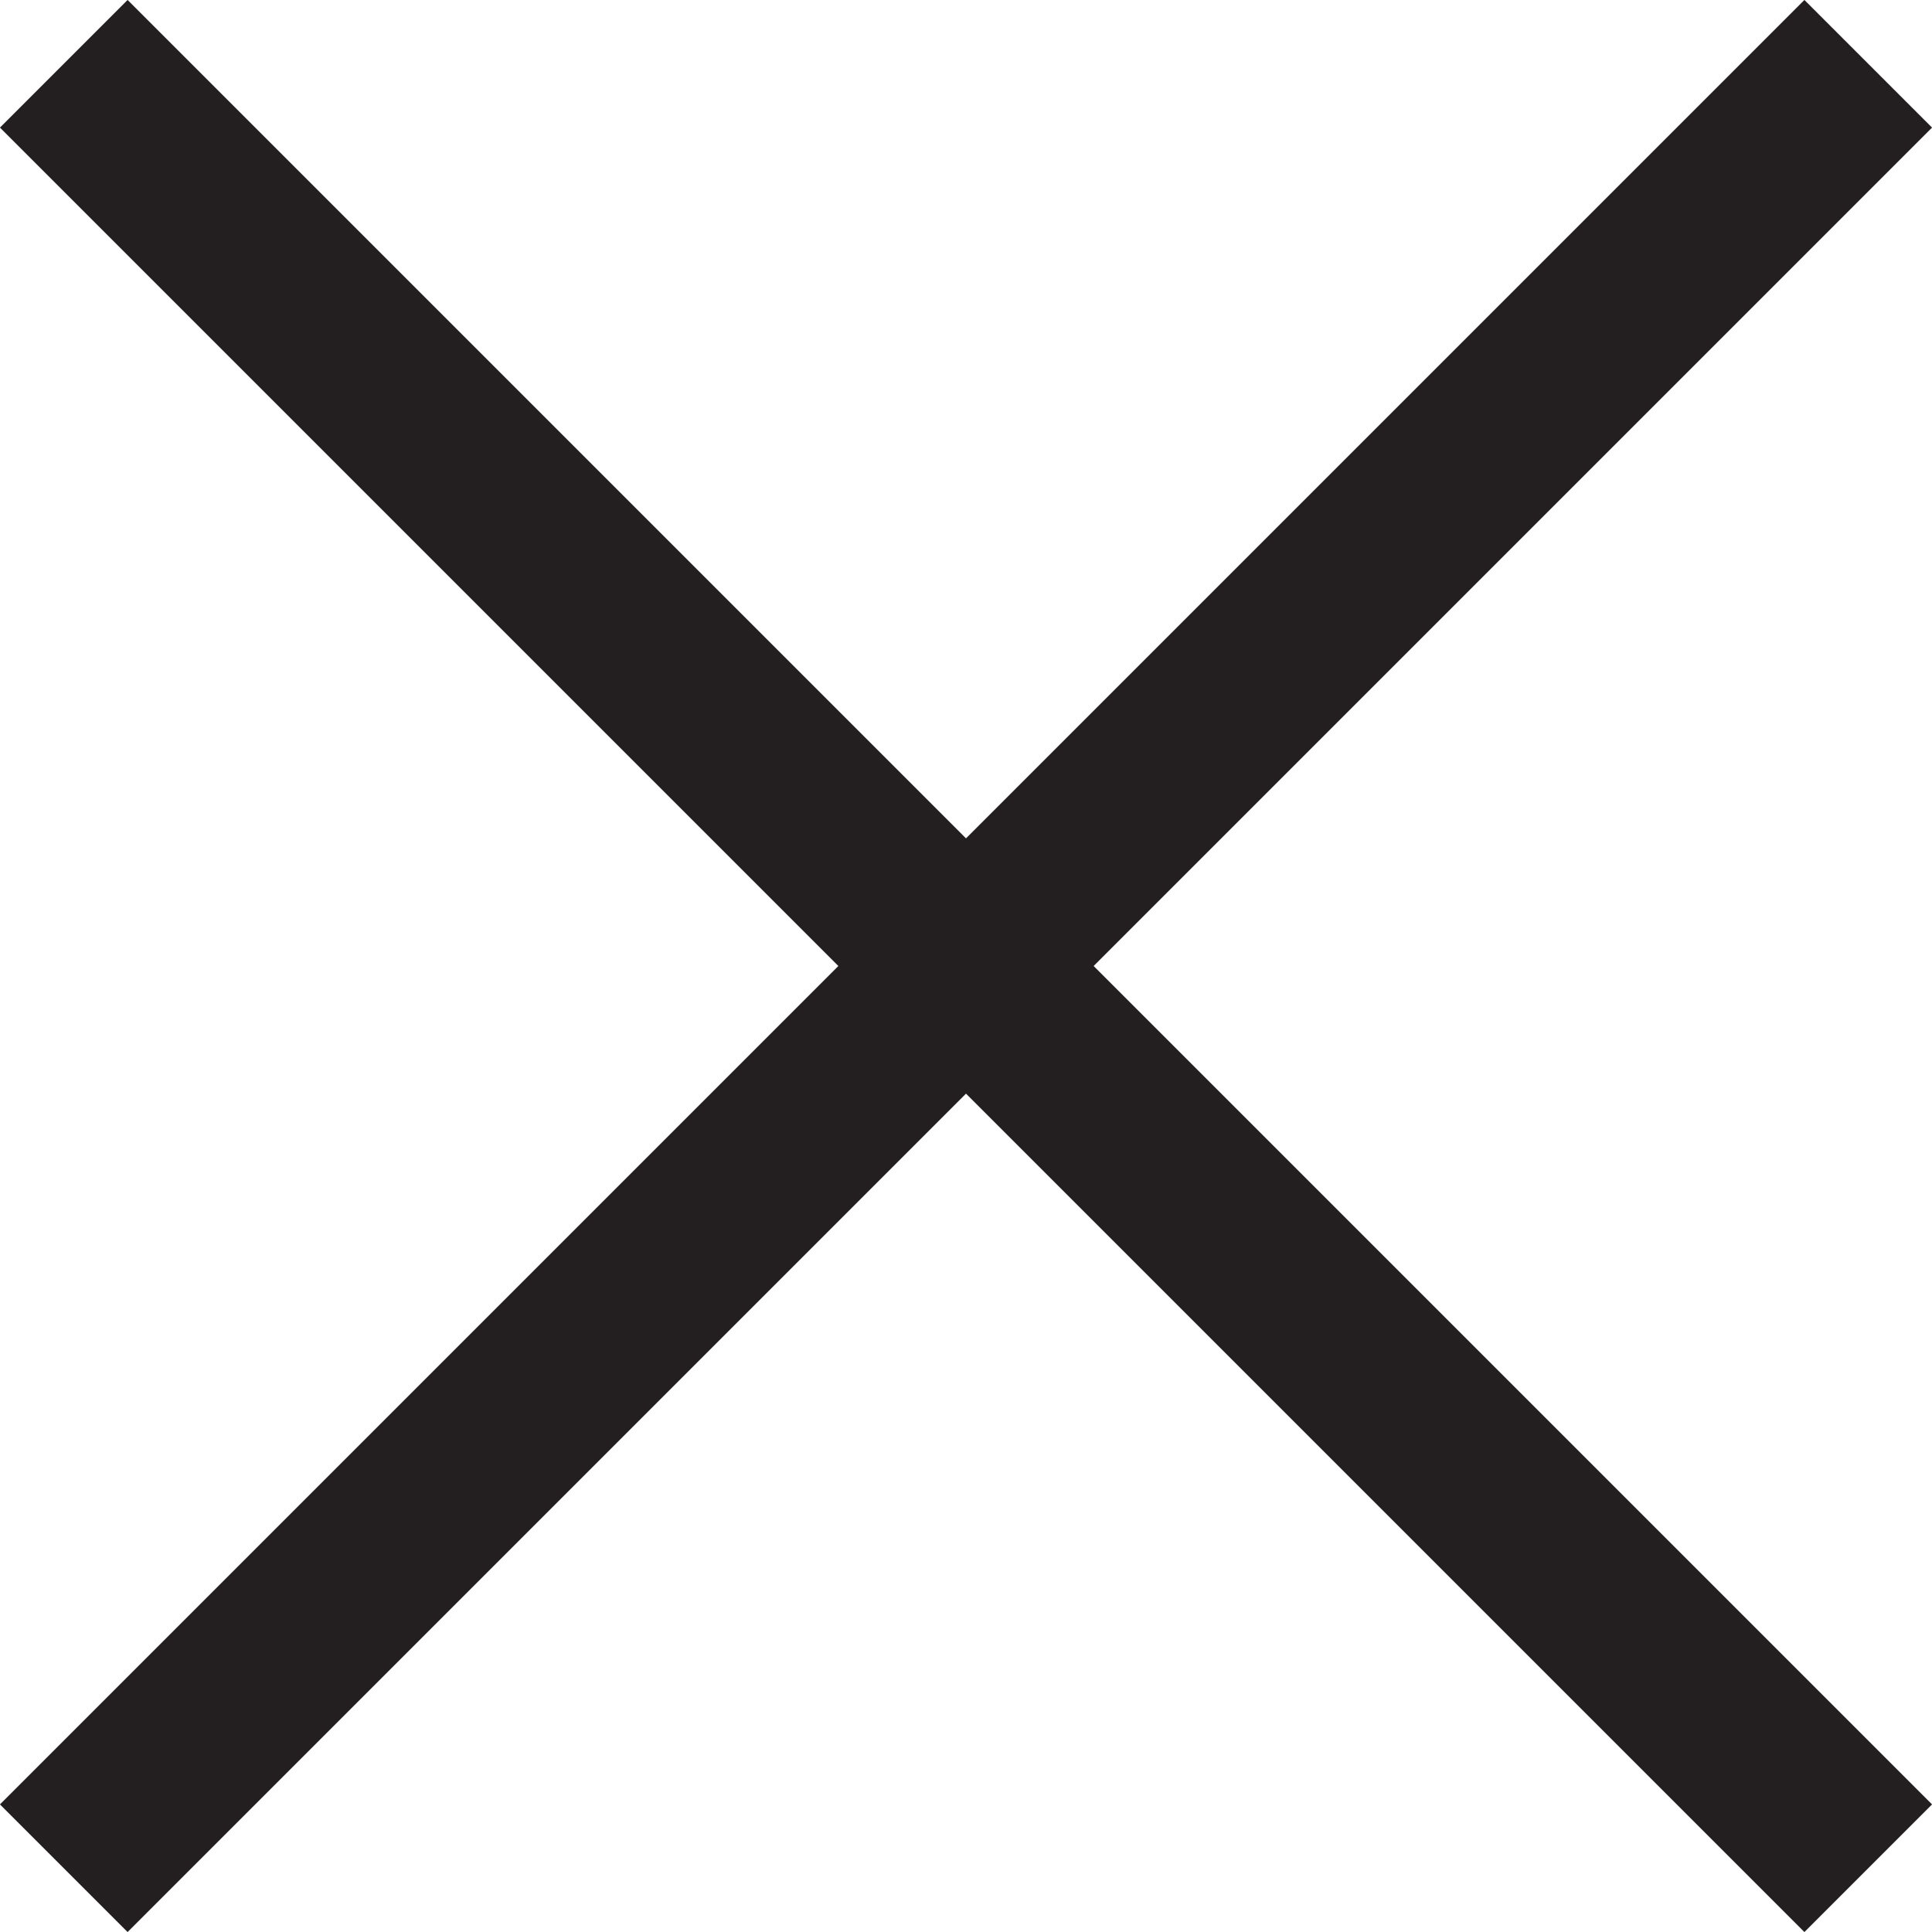
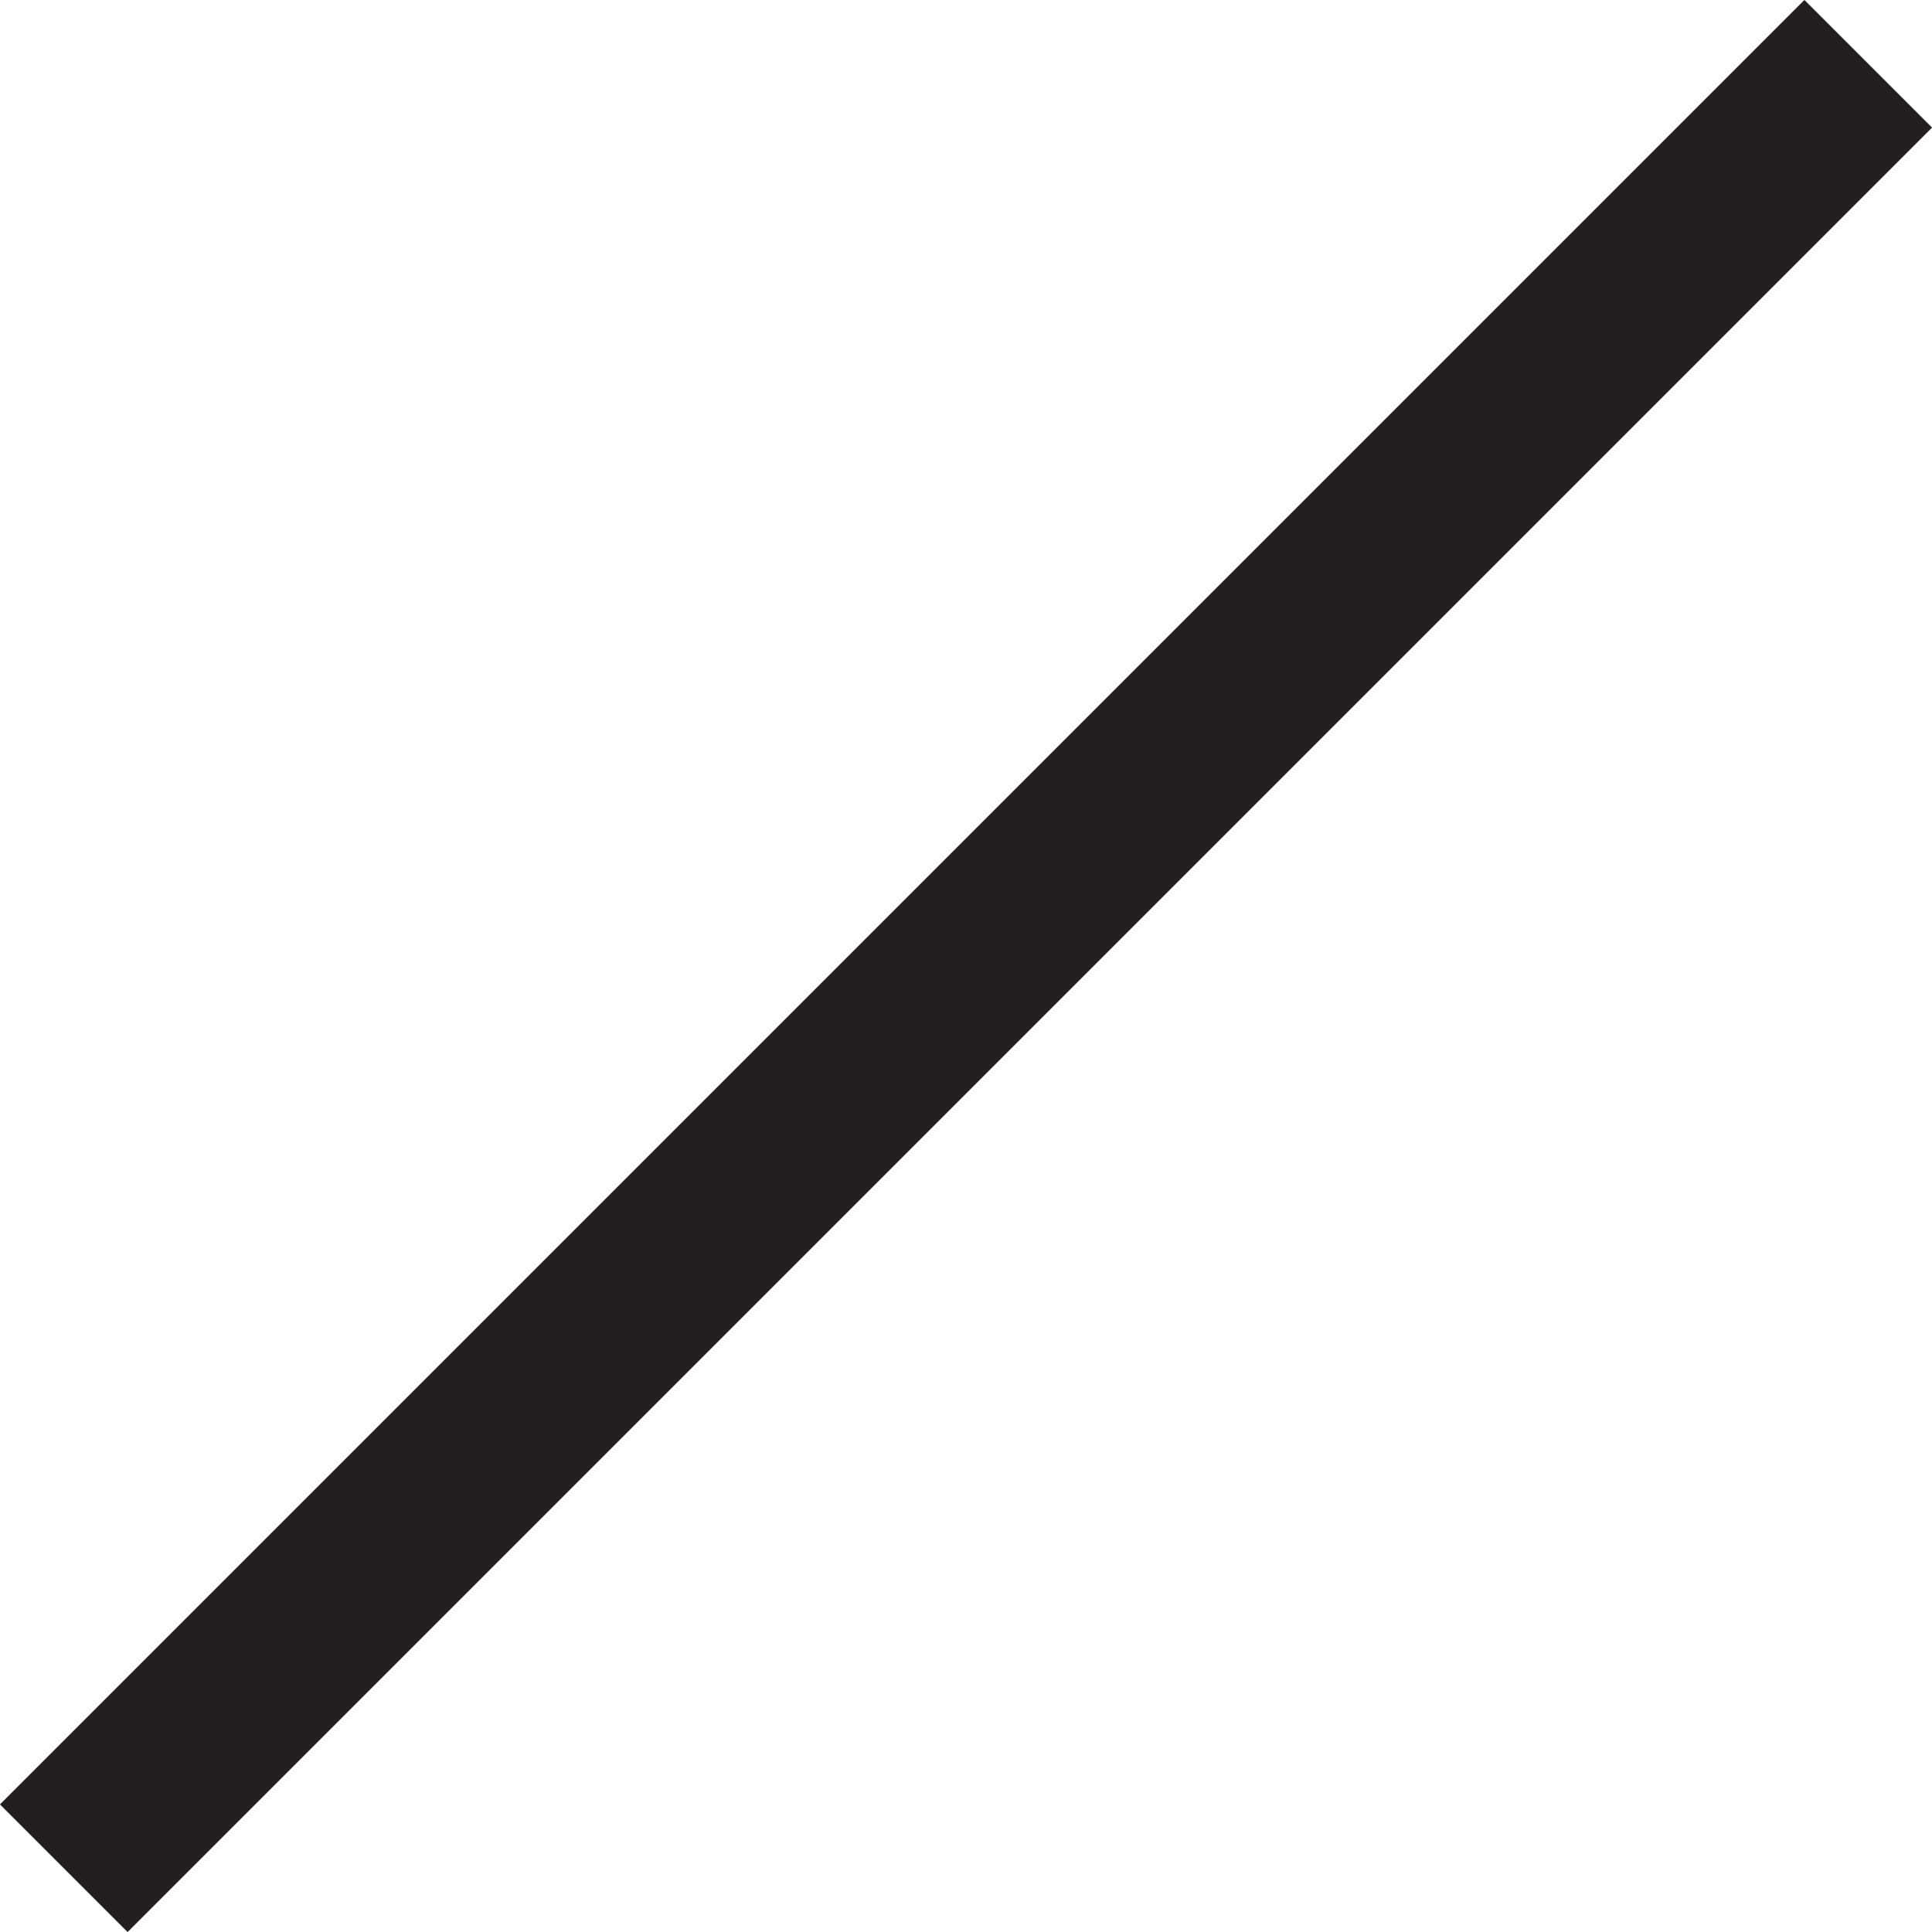
<svg xmlns="http://www.w3.org/2000/svg" id="Layer_2" viewBox="0 0 32.11 32.11">
  <defs>
    <style>
      .cls-1 {
        fill: none;
        stroke: #231f20;
        stroke-miterlimit: 10;
        stroke-width: 3px;
      }
    </style>
  </defs>
  <g id="Layer_1-2" data-name="Layer_1">
    <g>
-       <line class="cls-1" x1="1.06" y1="1.06" x2="31.05" y2="31.05" />
      <line class="cls-1" x1="31.05" y1="1.06" x2="1.06" y2="31.05" />
    </g>
  </g>
</svg>